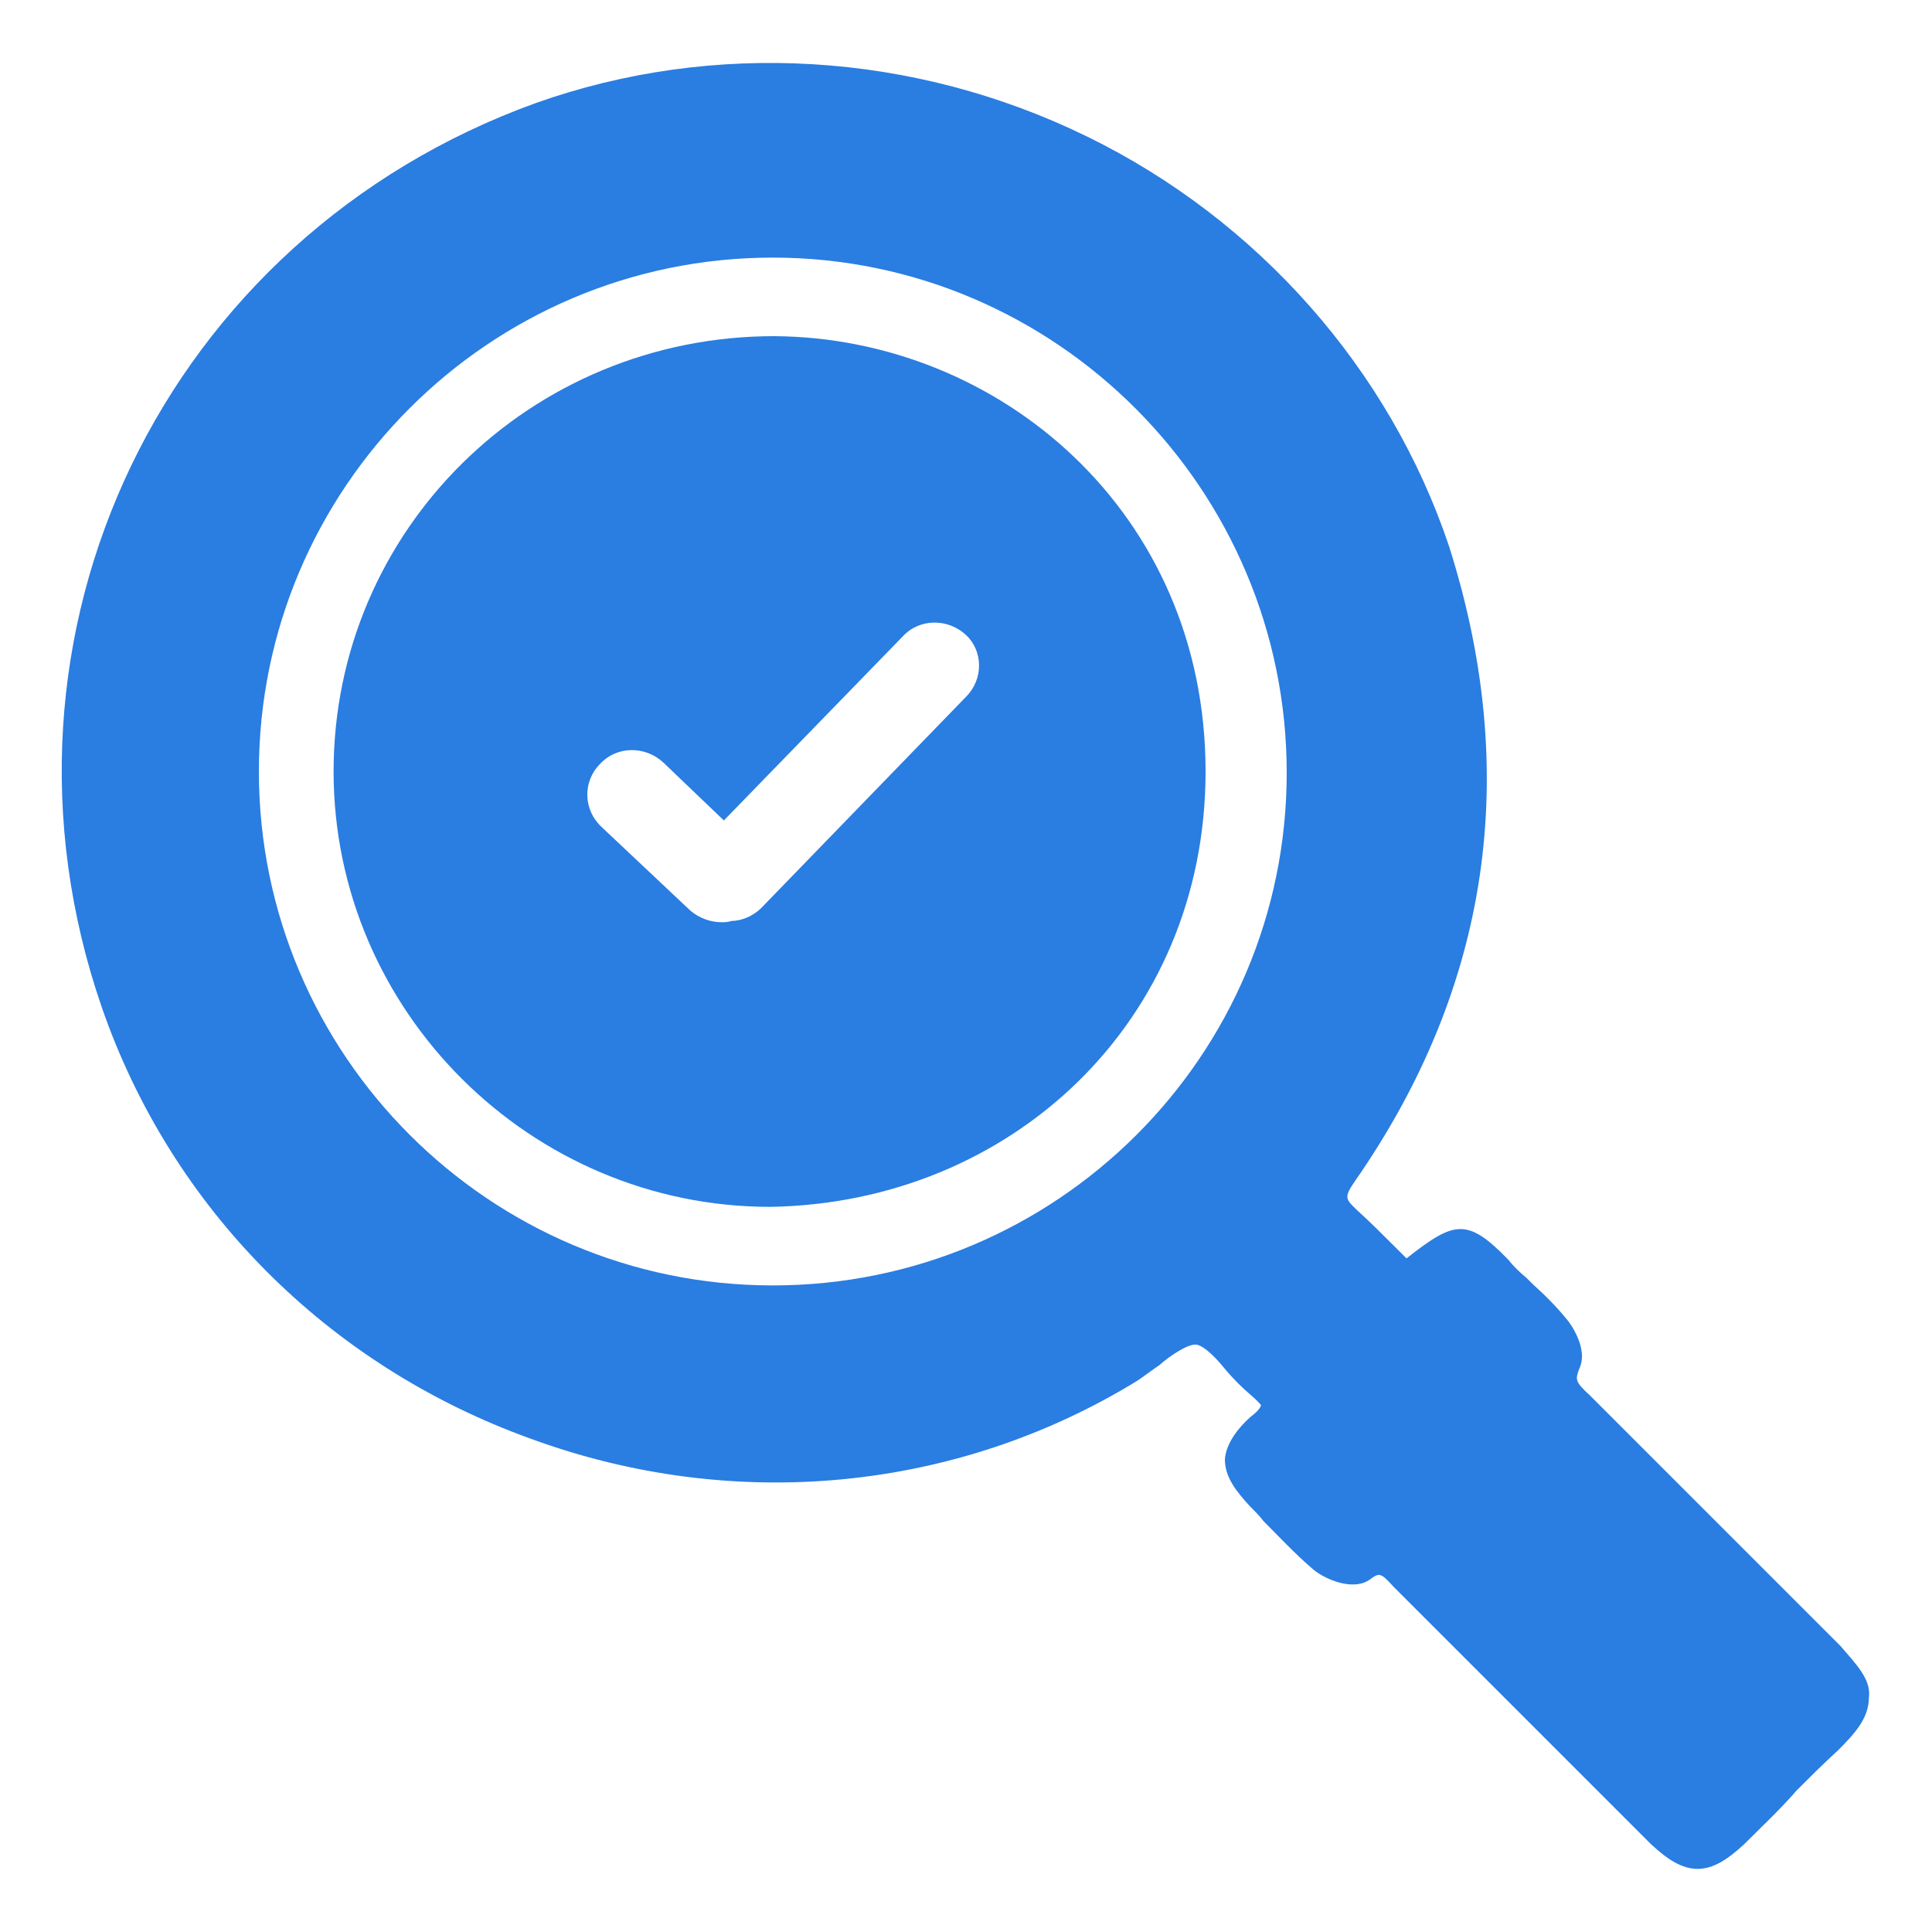
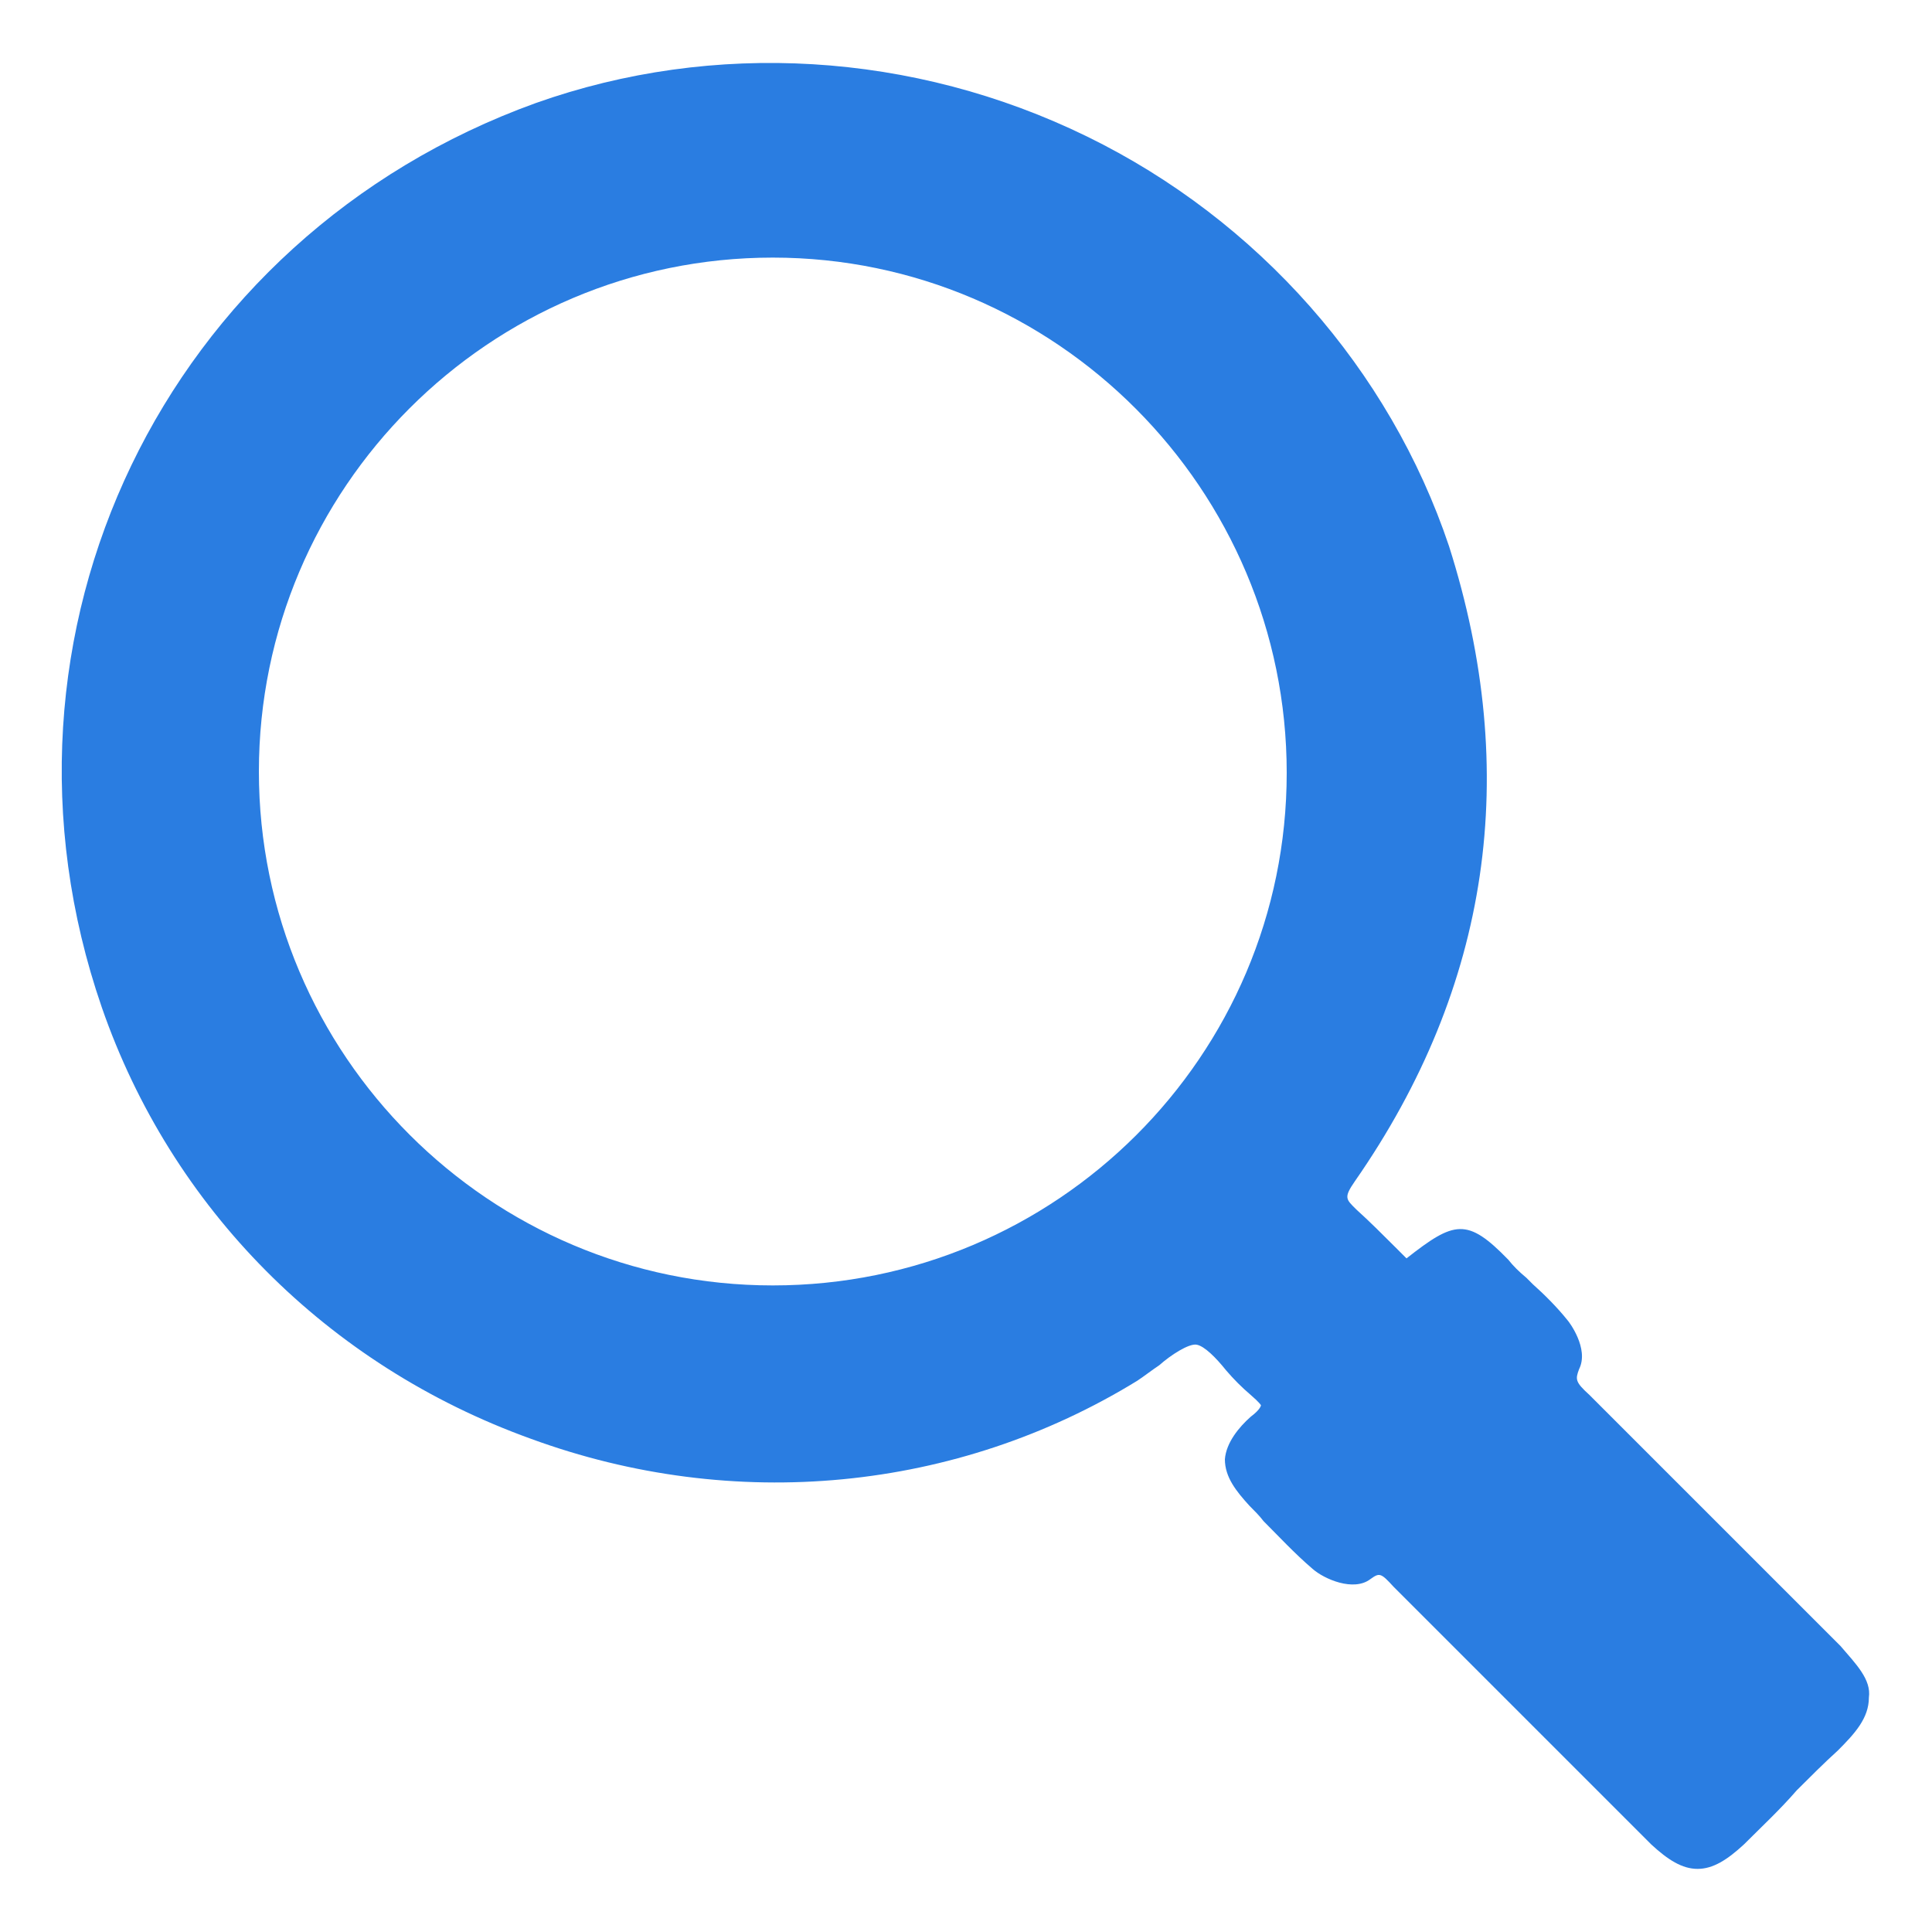
<svg xmlns="http://www.w3.org/2000/svg" version="1.1" id="Layer_1" x="0px" y="0px" viewBox="0 0 150 150" style="enable-background:new 0 0 150 150;" xml:space="preserve">
  <style type="text/css">
	.st0{fill:#2A7DE1;}
</style>
-   <path class="st0" d="M819.5-21.9L819.5-21.9l-23.7-39.9l6.4-1.4c2.9-0.6,4.7-3.5,4.1-6.4c-0.6-2.9-3.5-4.7-6.4-4.1l-41.4,9.1  c-2-2.3-5-3.7-8.3-3.7c-5,0-9.2,3.3-10.6,7.8L696.2-51c-2.9,0.6-4.7,3.5-4.1,6.4c0.5,2.5,2.8,4.2,5.2,4.2c0.4,0,0.8,0,1.2-0.1  l7.7-1.7L682.5-3l0.1,0.1h-0.1c2.4,11.5,12.6,20.1,24.7,20.1c12.2,0,22.4-8.6,24.7-20.1h-0.1l0.1-0.1l-23.7-39.7l33.5-7.3  c0.8,1,1.9,1.8,3,2.4v69.4h-16.5c-2.9,0-5.2,2.3-5.2,5.2v5.5c0,2.9,2.3,5.2,5.2,5.2h43.5c2.9,0,5.2-2.3,5.2-5.2v-5.5  c0-2.9-2.3-5.2-5.2-5.2h-16.2v-69.4c2.5-1.4,4.5-3.8,5.3-6.6l33.3-7.3L770.1-22l0.1,0.1h-0.1c2.4,11.5,12.6,20.1,24.7,20.1  c12.2,0,22.4-8.6,24.7-20.1H819.5z M690.8-2.9l16.5-27.3l16.3,27.3H690.8z M778.4-21.9l16.5-27.3l16.3,27.3H778.4z" />
  <g>
-     <path class="st0" d="M60.1,26.1c-18.9,0-34.2,15-34.2,33.8c0,18.6,15.3,33.8,33.9,33.8c18.7-0.3,33.8-14.4,33.8-33.8   C93.6,39.7,77.5,26.2,60.1,26.1z M75,54.1L59.1,70.5c-0.6,0.6-1.5,1-2.3,1c-0.3,0.1-0.5,0.1-0.8,0.1c-0.8,0-1.7-0.3-2.4-0.9   l-6.9-6.5c-1.4-1.3-1.5-3.5-0.1-4.9c1.3-1.4,3.5-1.4,4.9-0.1l4.7,4.5l13.9-14.3c1.3-1.4,3.5-1.4,4.9-0.1   C76.3,50.5,76.4,52.7,75,54.1z" />
    <path class="st0" d="M142.9,127.8c-6.4-6.4-12.9-12.9-19.3-19.3l-0.2-0.2c-1.1-1-1.1-1.2-0.8-2c0.8-1.6-0.8-3.7-0.9-3.8   c-0.8-1-1.8-2-2.7-2.8l-0.5-0.5c-0.6-0.5-1-0.9-1.4-1.4c-3.2-3.3-4.2-3-7.9-0.1c-0.3-0.3-0.7-0.7-0.9-0.9c-0.9-0.9-2-2-3-2.9   c-0.8-0.8-1-0.9-0.1-2.2c10.5-15.1,12.9-31.7,7.3-49.3c-4.6-13.7-14.8-25.3-28.1-31.8C70.9,4,55.4,3.1,41.6,8   C12.8,18.4-2.1,49.2,7.9,78.2c5.4,15.6,17.5,27.8,33.3,33.5c15.8,5.8,33.1,4.1,47.1-4.5c0.6-0.4,1.1-0.8,1.7-1.2   c0.9-0.8,2.3-1.7,2.9-1.6c0.6,0.1,1.5,1,2.3,2c0.6,0.7,1.2,1.3,1.9,1.9c0.7,0.6,0.8,0.8,0.8,0.8s0,0.3-0.8,0.9   c-0.9,0.8-1.9,2-2,3.3c0,1.4,0.9,2.5,1.9,3.6c0.4,0.4,0.8,0.8,1.1,1.2c1.2,1.2,2.4,2.5,3.8,3.7c0.9,0.8,3.2,1.8,4.5,0.8   c0.7-0.5,0.8-0.5,1.8,0.6c7.2,7.2,13.8,13.8,20,20c1.3,1.2,2.4,1.9,3.6,1.9s2.3-0.7,3.6-1.9c1.4-1.4,2.8-2.7,4.1-4.2   c1-1,2.1-2.1,3.2-3.1c1.3-1.3,2.4-2.5,2.4-4.1C145.3,130.4,144.1,129.2,142.9,127.8z M60,99.8c-22,0-39.9-17.9-39.9-39.9   c0-22,17.9-39.9,39.9-39.9S99.9,38,99.9,60C99.9,82,82,99.8,60,99.8z" />
  </g>
</svg>